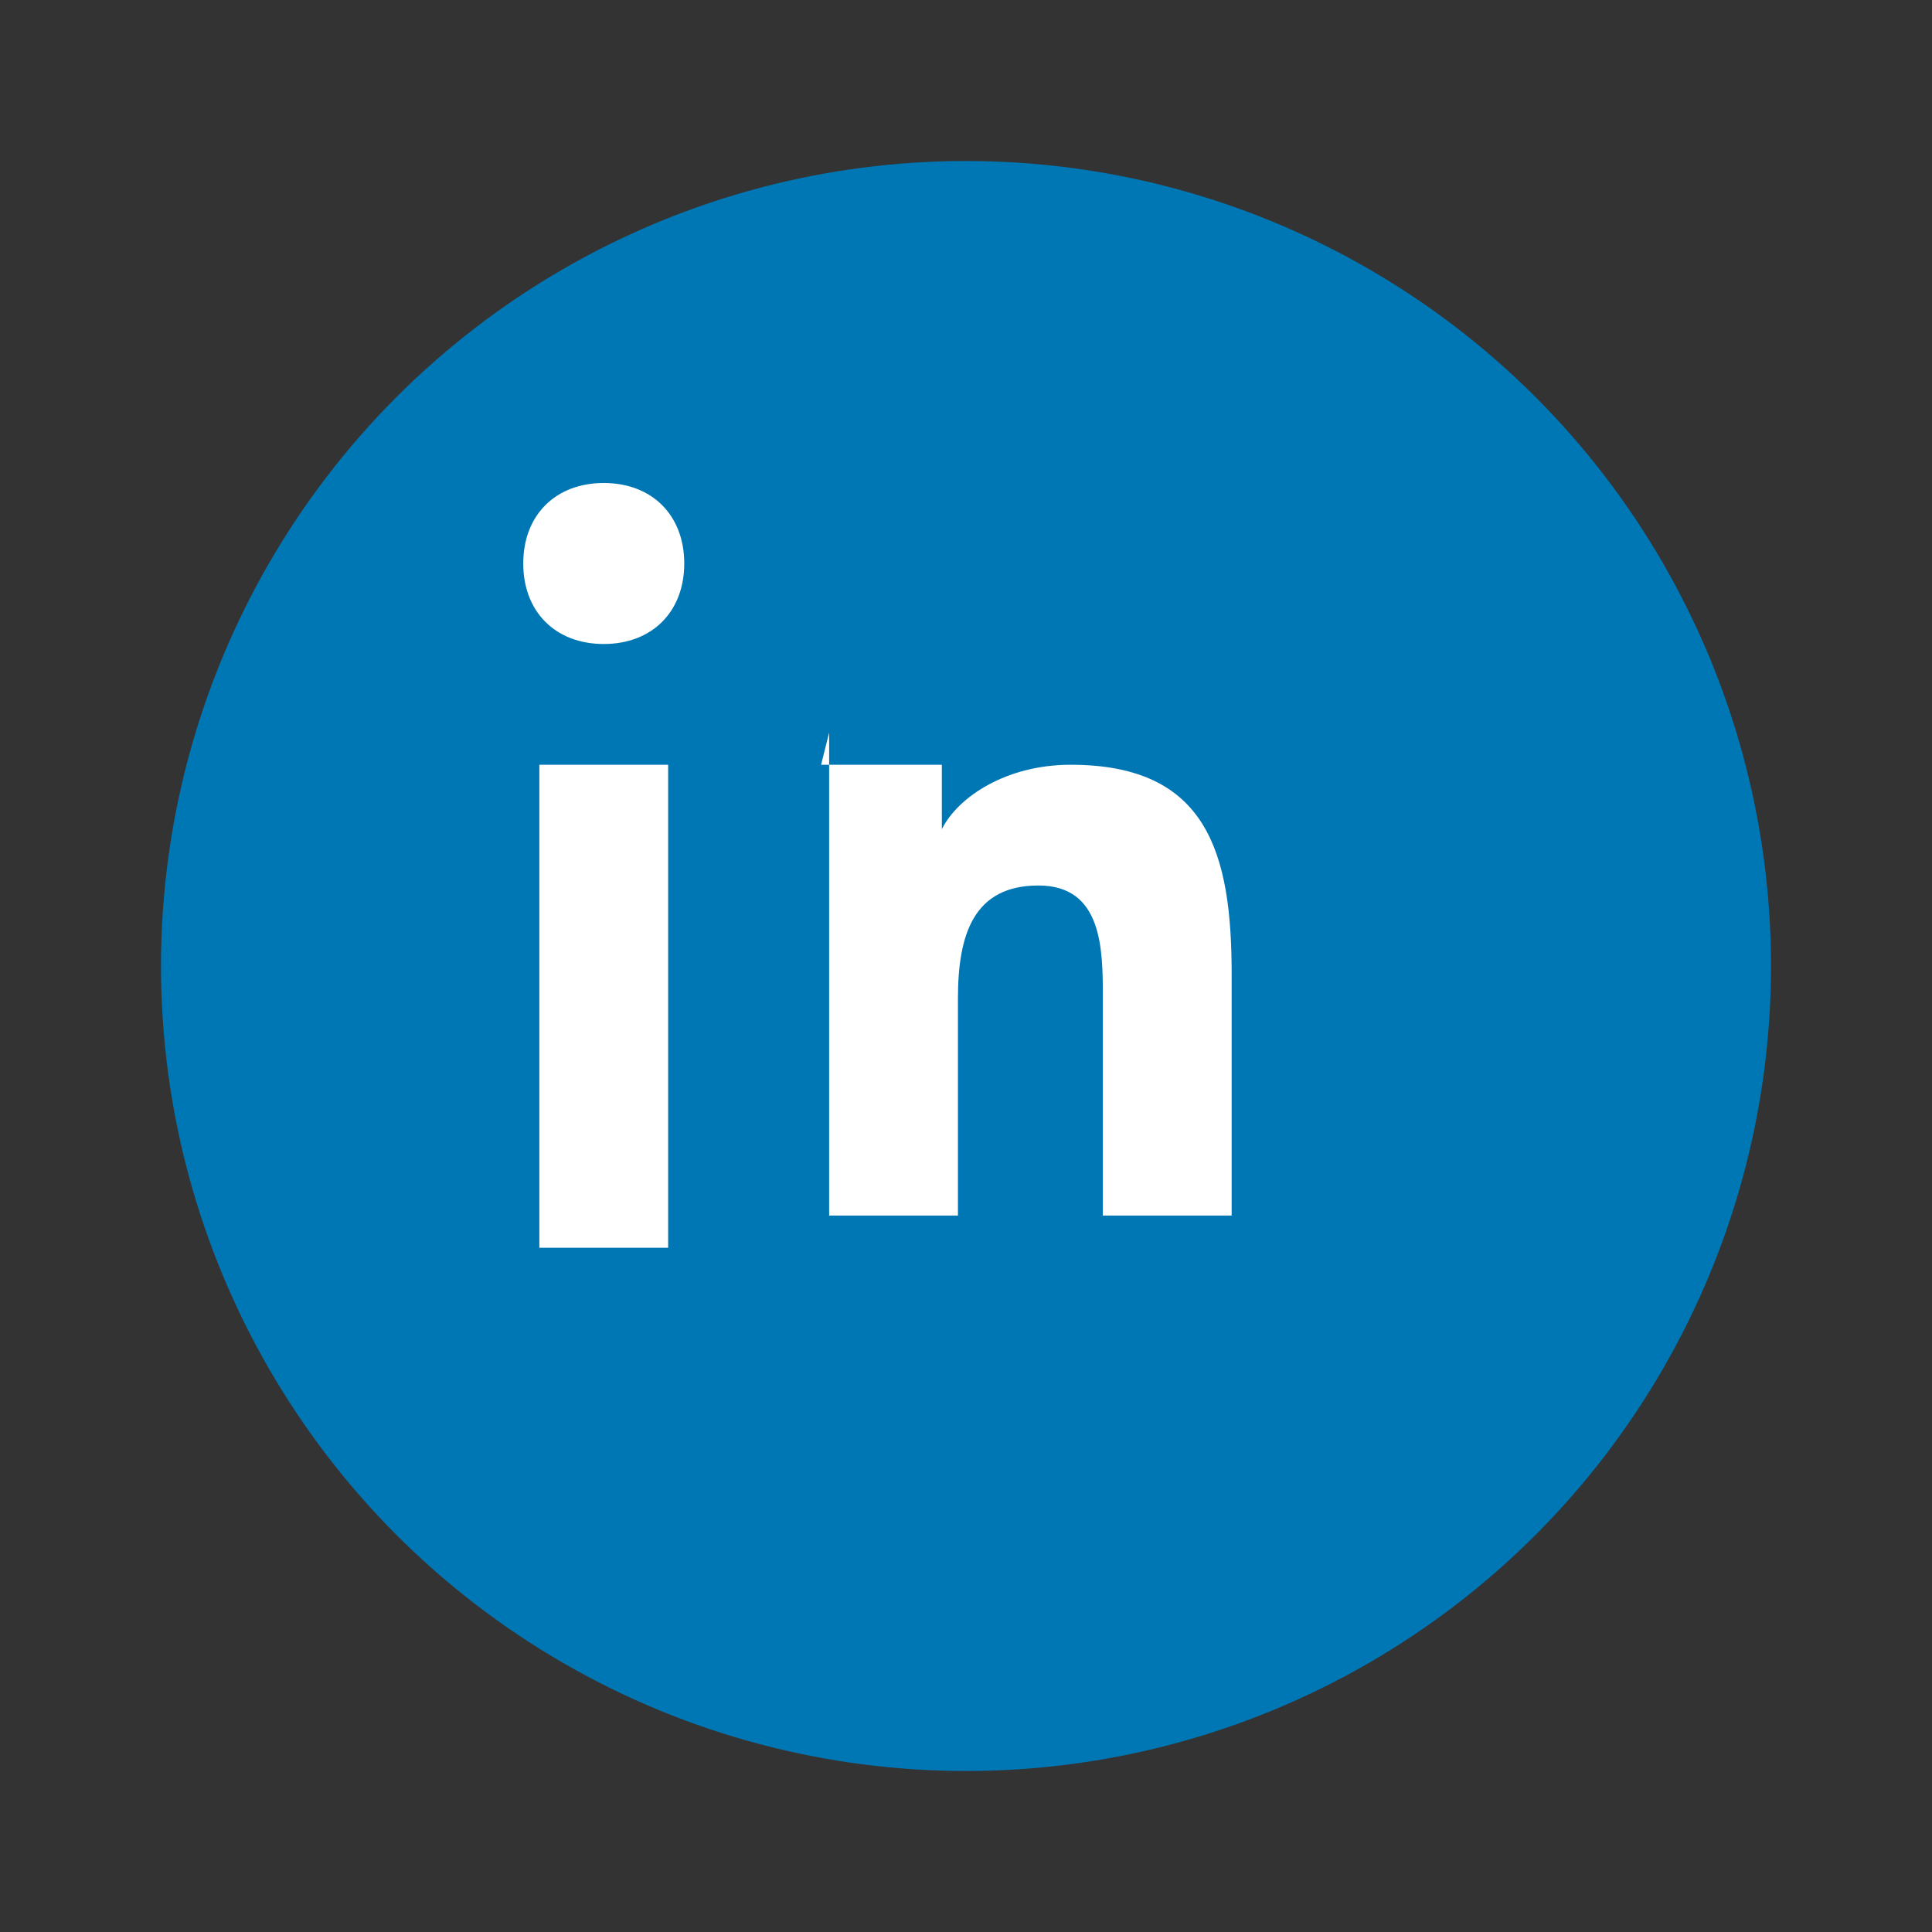
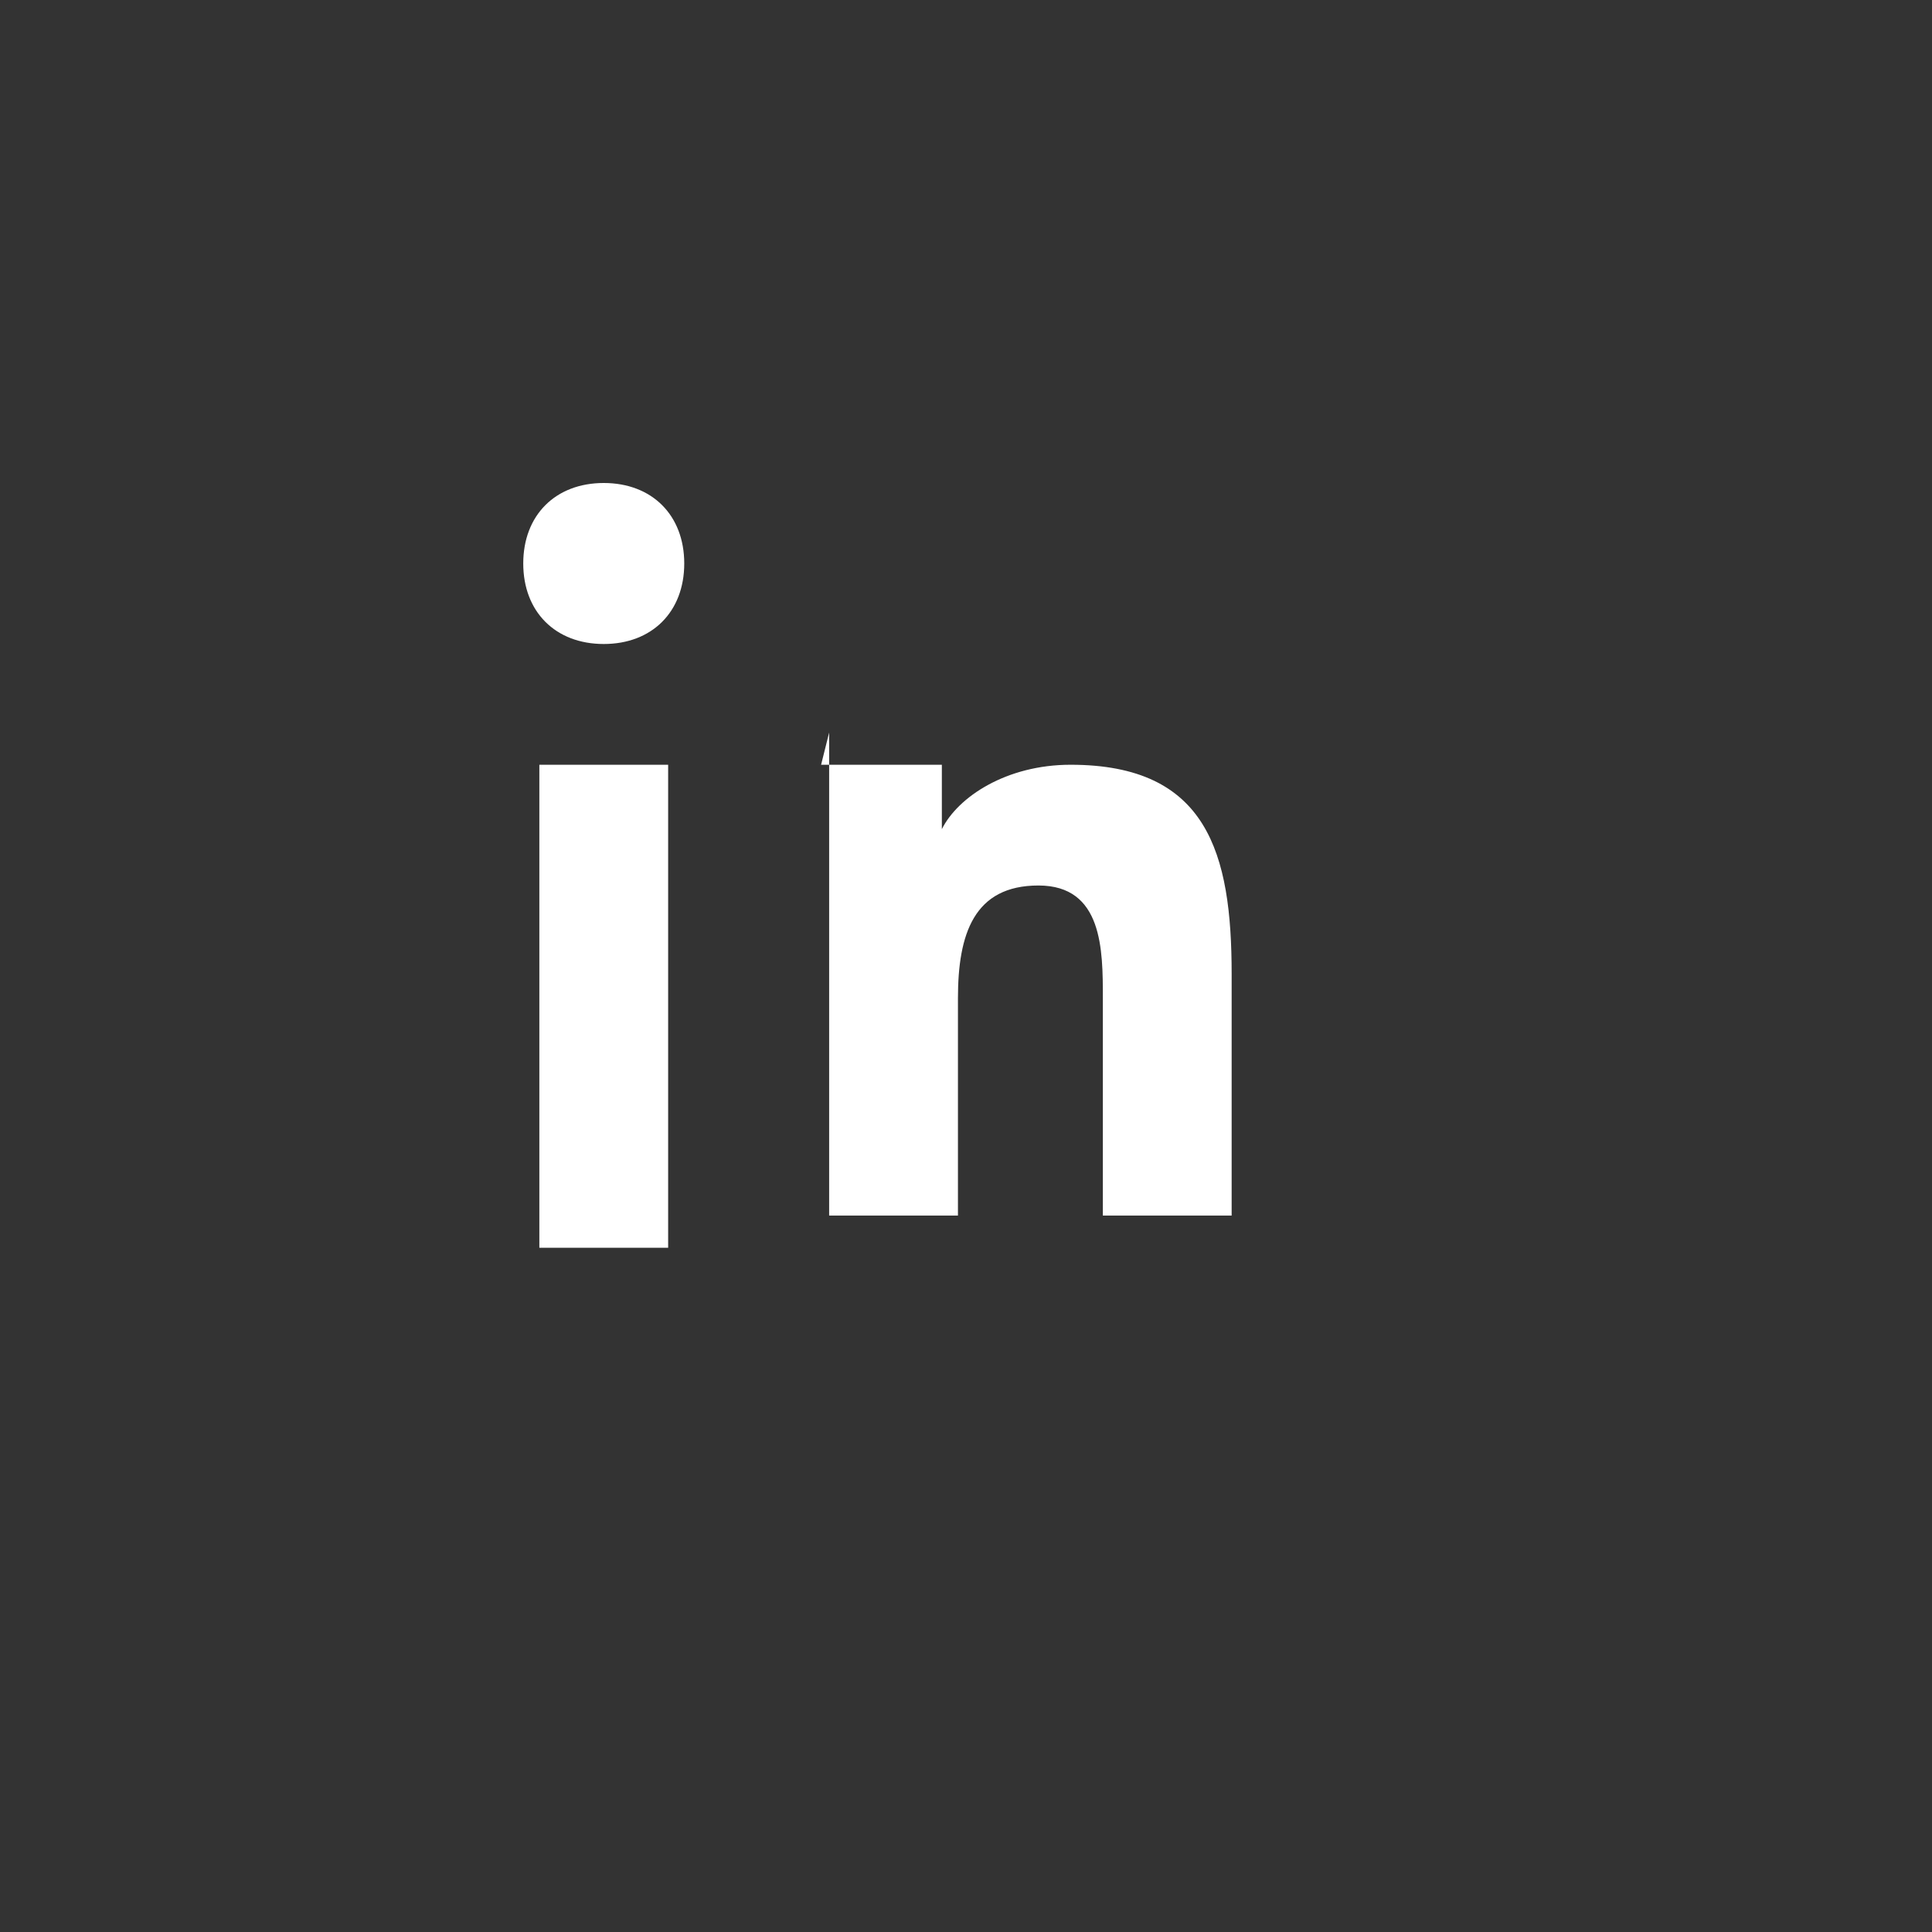
<svg xmlns="http://www.w3.org/2000/svg" width="24" height="24" viewBox="0 0 24 24">
  <rect x="0" y="0" width="24" height="24" fill="#333333" stroke="none" />
-   <circle cx="12" cy="12" r="10" fill="#0077b5" />
-   <path d="M7.5 8c.6 0 1-.4 1-1s-.4-1-1-1-1 .4-1 1 .4 1 1 1zM6.7 9.5h1.6v6H6.7v-6zM10.2 9.5h1.5v.8h0c.2-.4.8-.8 1.6-.8 1.7 0 2 1.1 2 2.6v3h-1.6v-2.7c0-.6 0-1.4-.8-1.4s-1 .6-1 1.4v2.7h-1.6v-6z" fill="white" />
+   <path d="M7.5 8c.6 0 1-.4 1-1s-.4-1-1-1-1 .4-1 1 .4 1 1 1M6.7 9.5h1.6v6H6.7v-6zM10.2 9.5h1.5v.8h0c.2-.4.8-.8 1.6-.8 1.7 0 2 1.1 2 2.6v3h-1.6v-2.7c0-.6 0-1.4-.8-1.4s-1 .6-1 1.4v2.7h-1.6v-6z" fill="white" />
</svg>